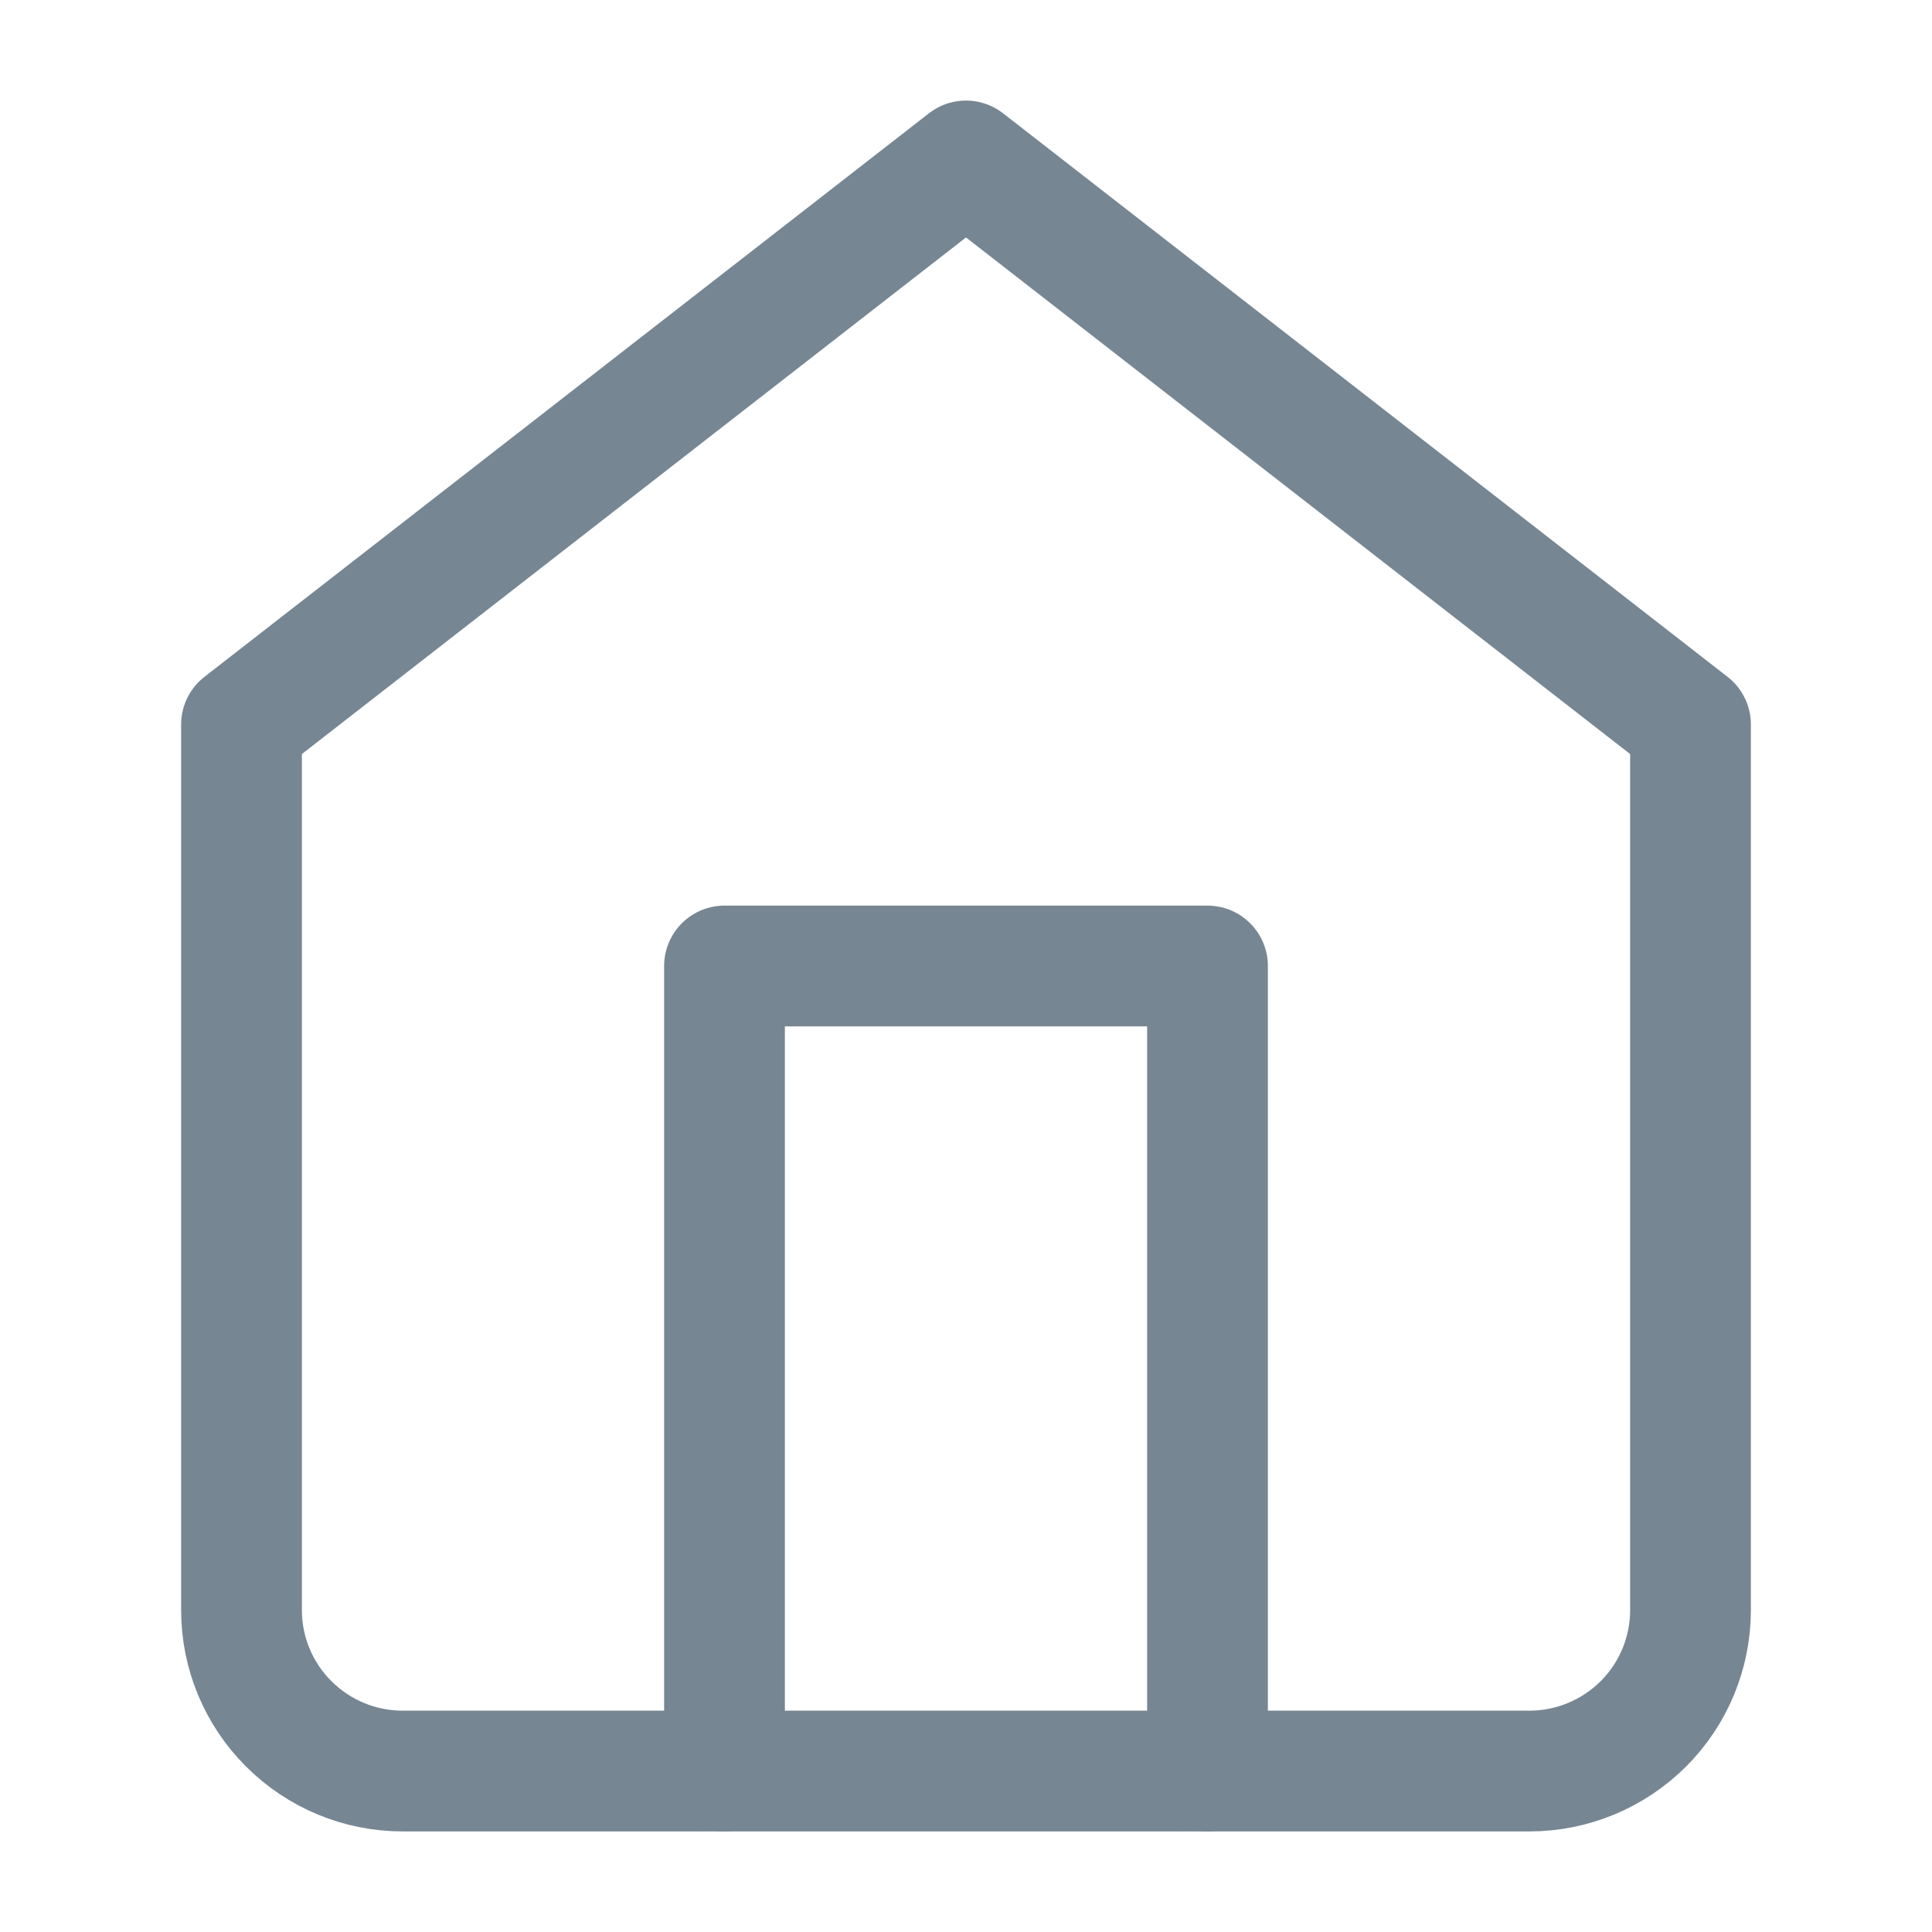
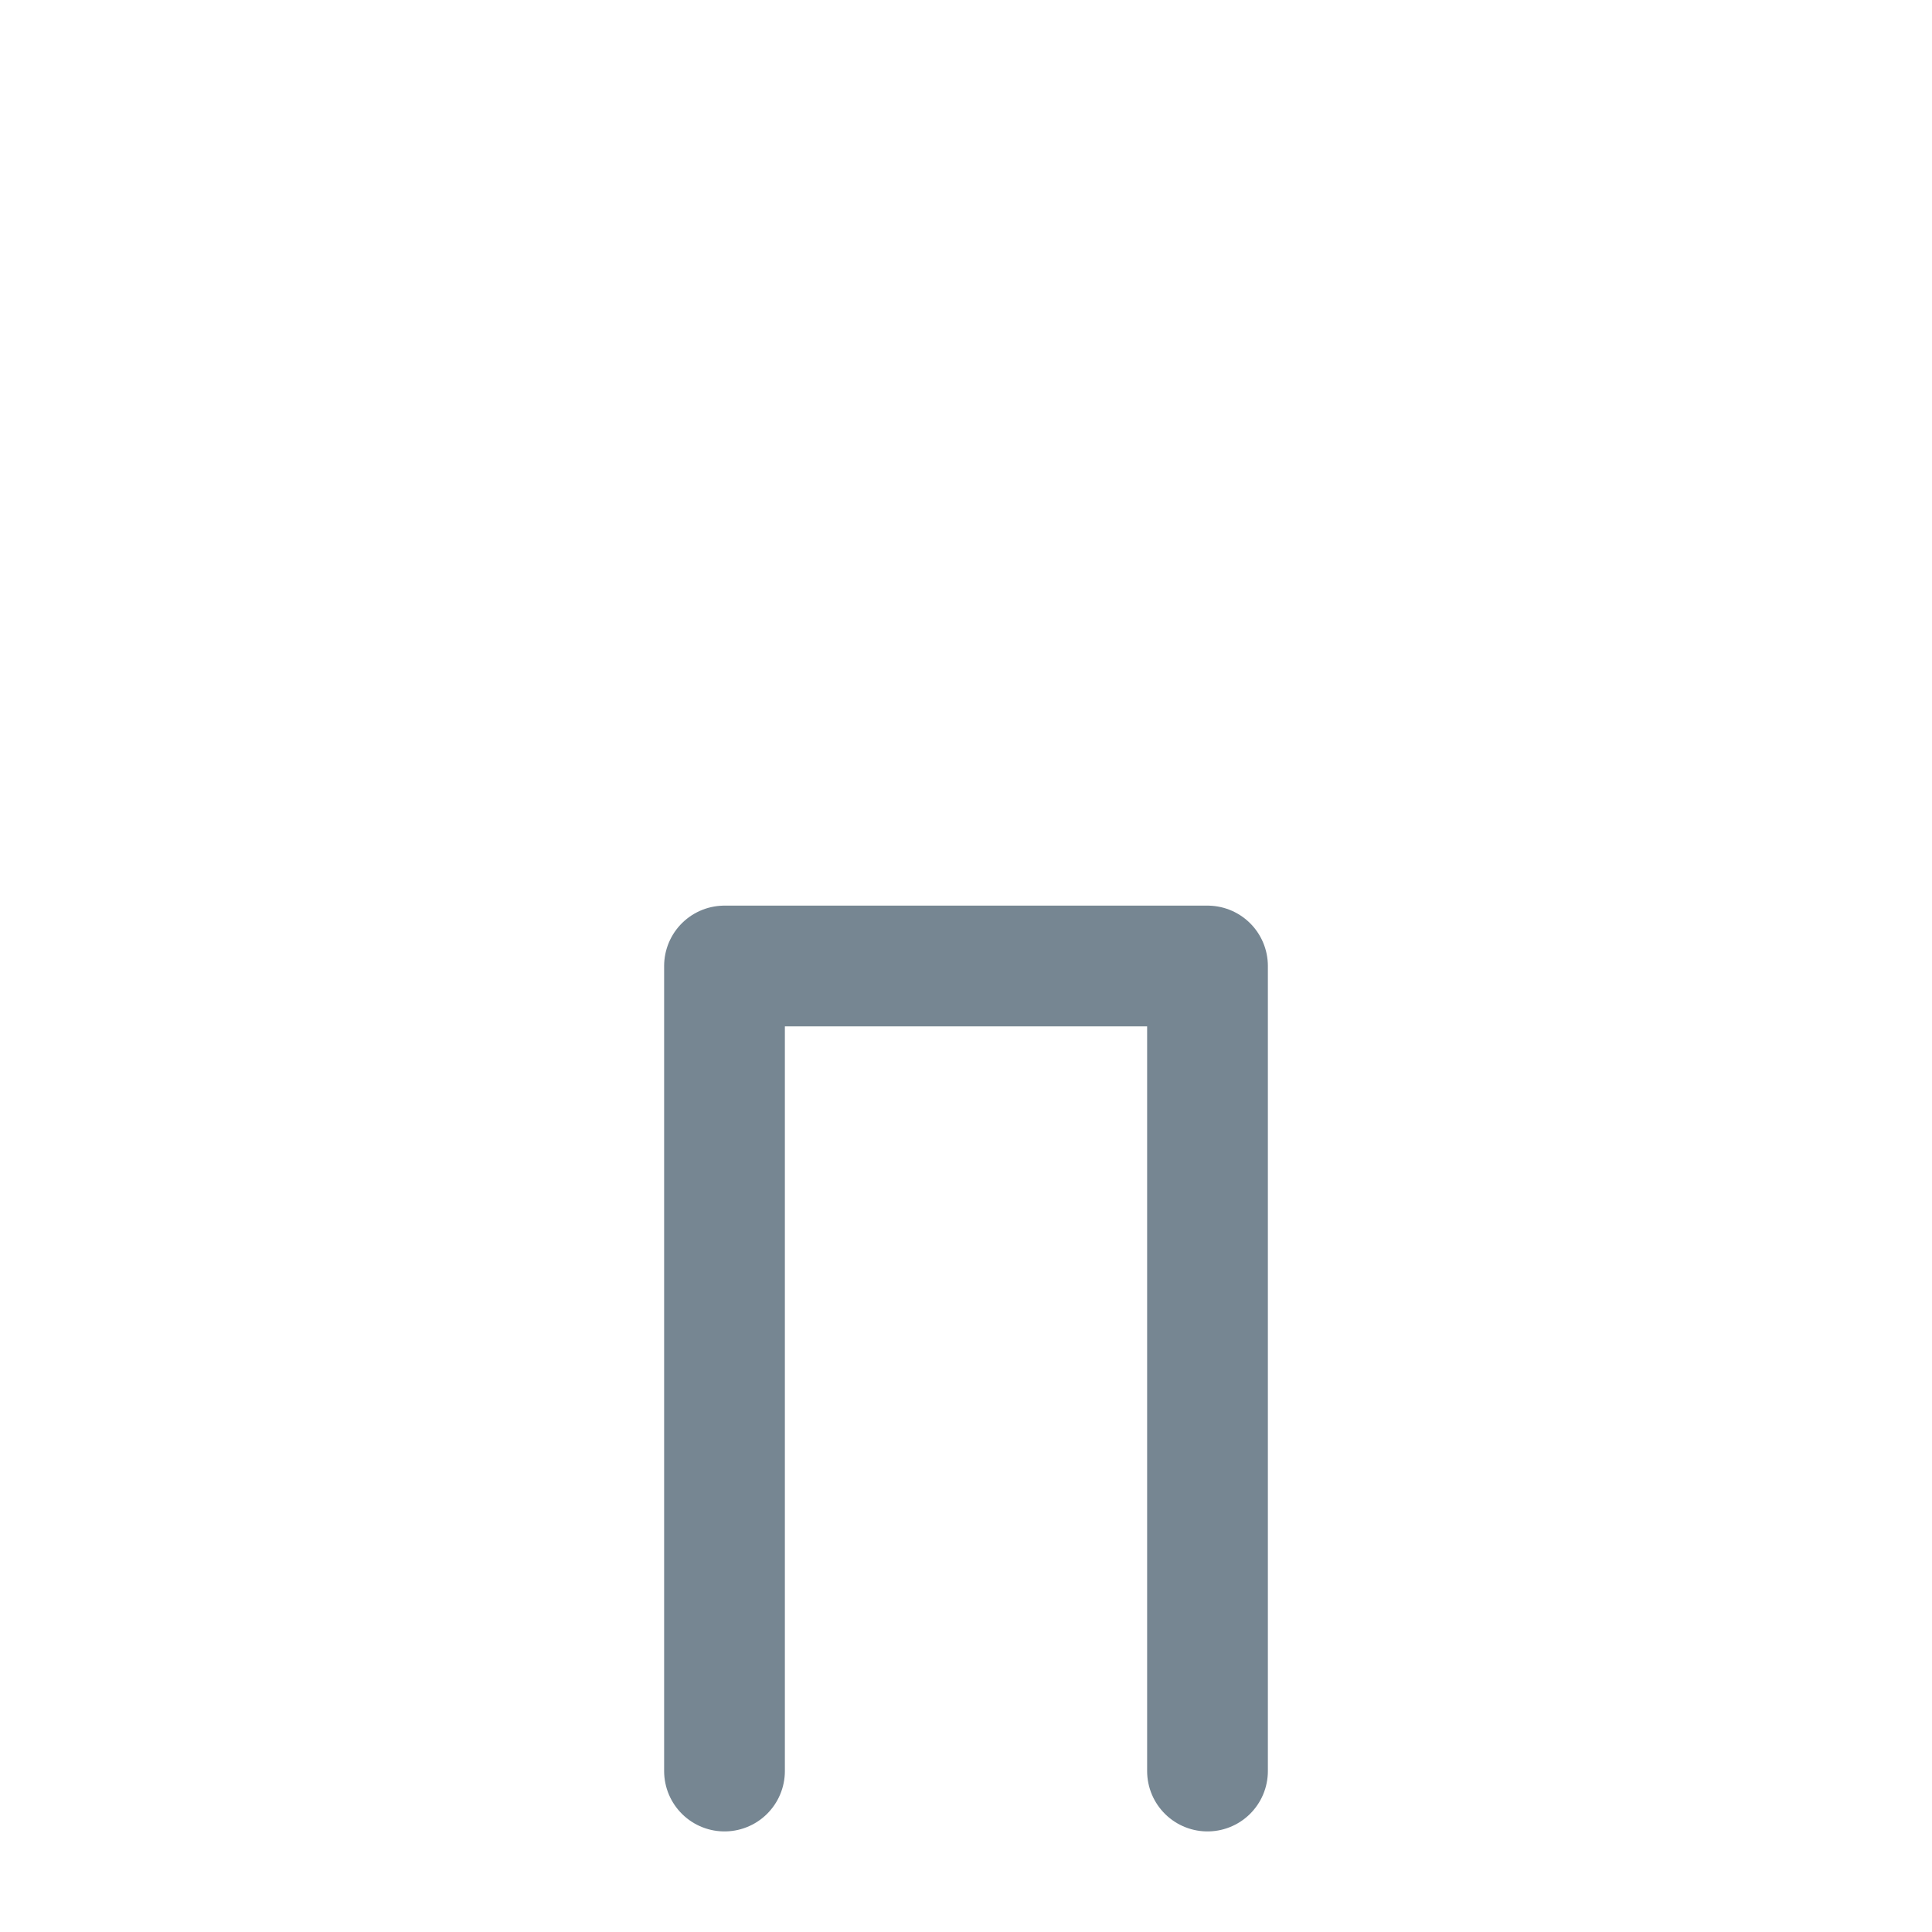
<svg xmlns="http://www.w3.org/2000/svg" width="16" height="16" viewBox="0 0 16 16" fill="none">
-   <path d="M2 6L8 1.333L14 6V13.334C14 13.687 13.86 14.026 13.61 14.276C13.359 14.526 13.02 14.667 12.667 14.667H3.333C2.98 14.667 2.641 14.526 2.391 14.276C2.14 14.026 2 13.687 2 13.334V6Z" stroke="#768692" stroke-linecap="round" stroke-linejoin="round" />
  <path d="M6 14.667V8H10V14.667" stroke="#768692" stroke-linecap="round" stroke-linejoin="round" />
</svg>